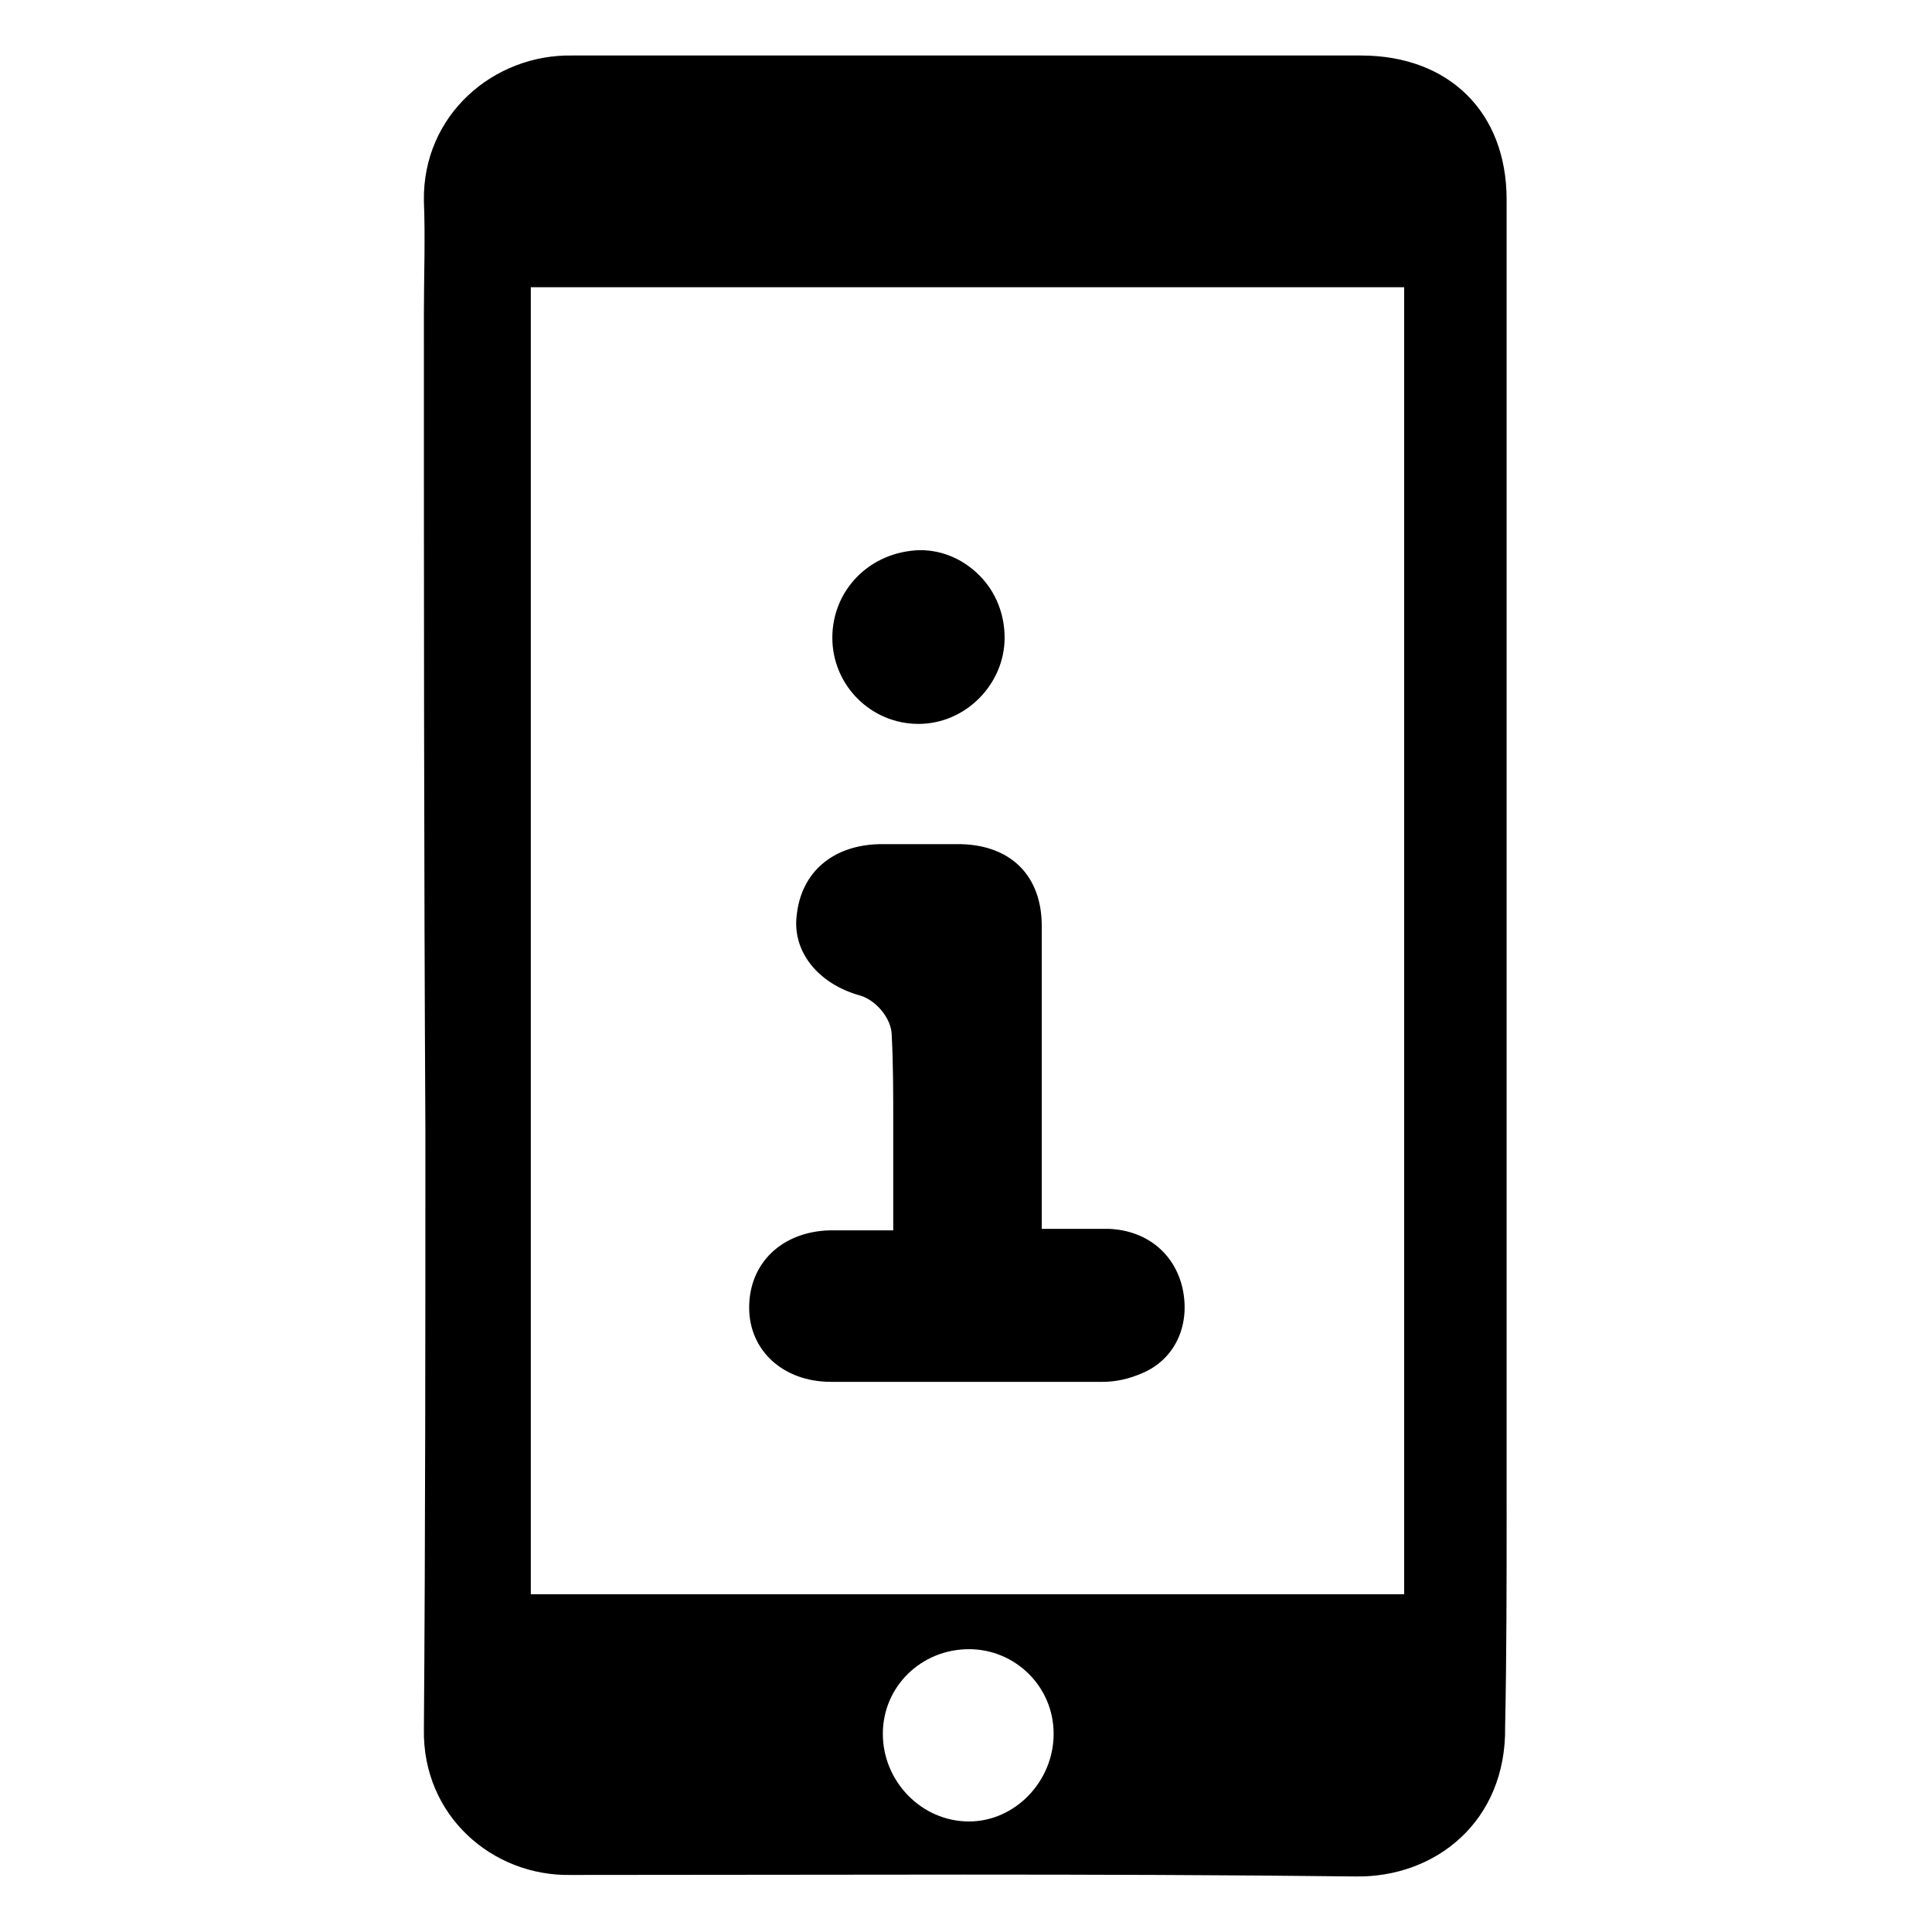
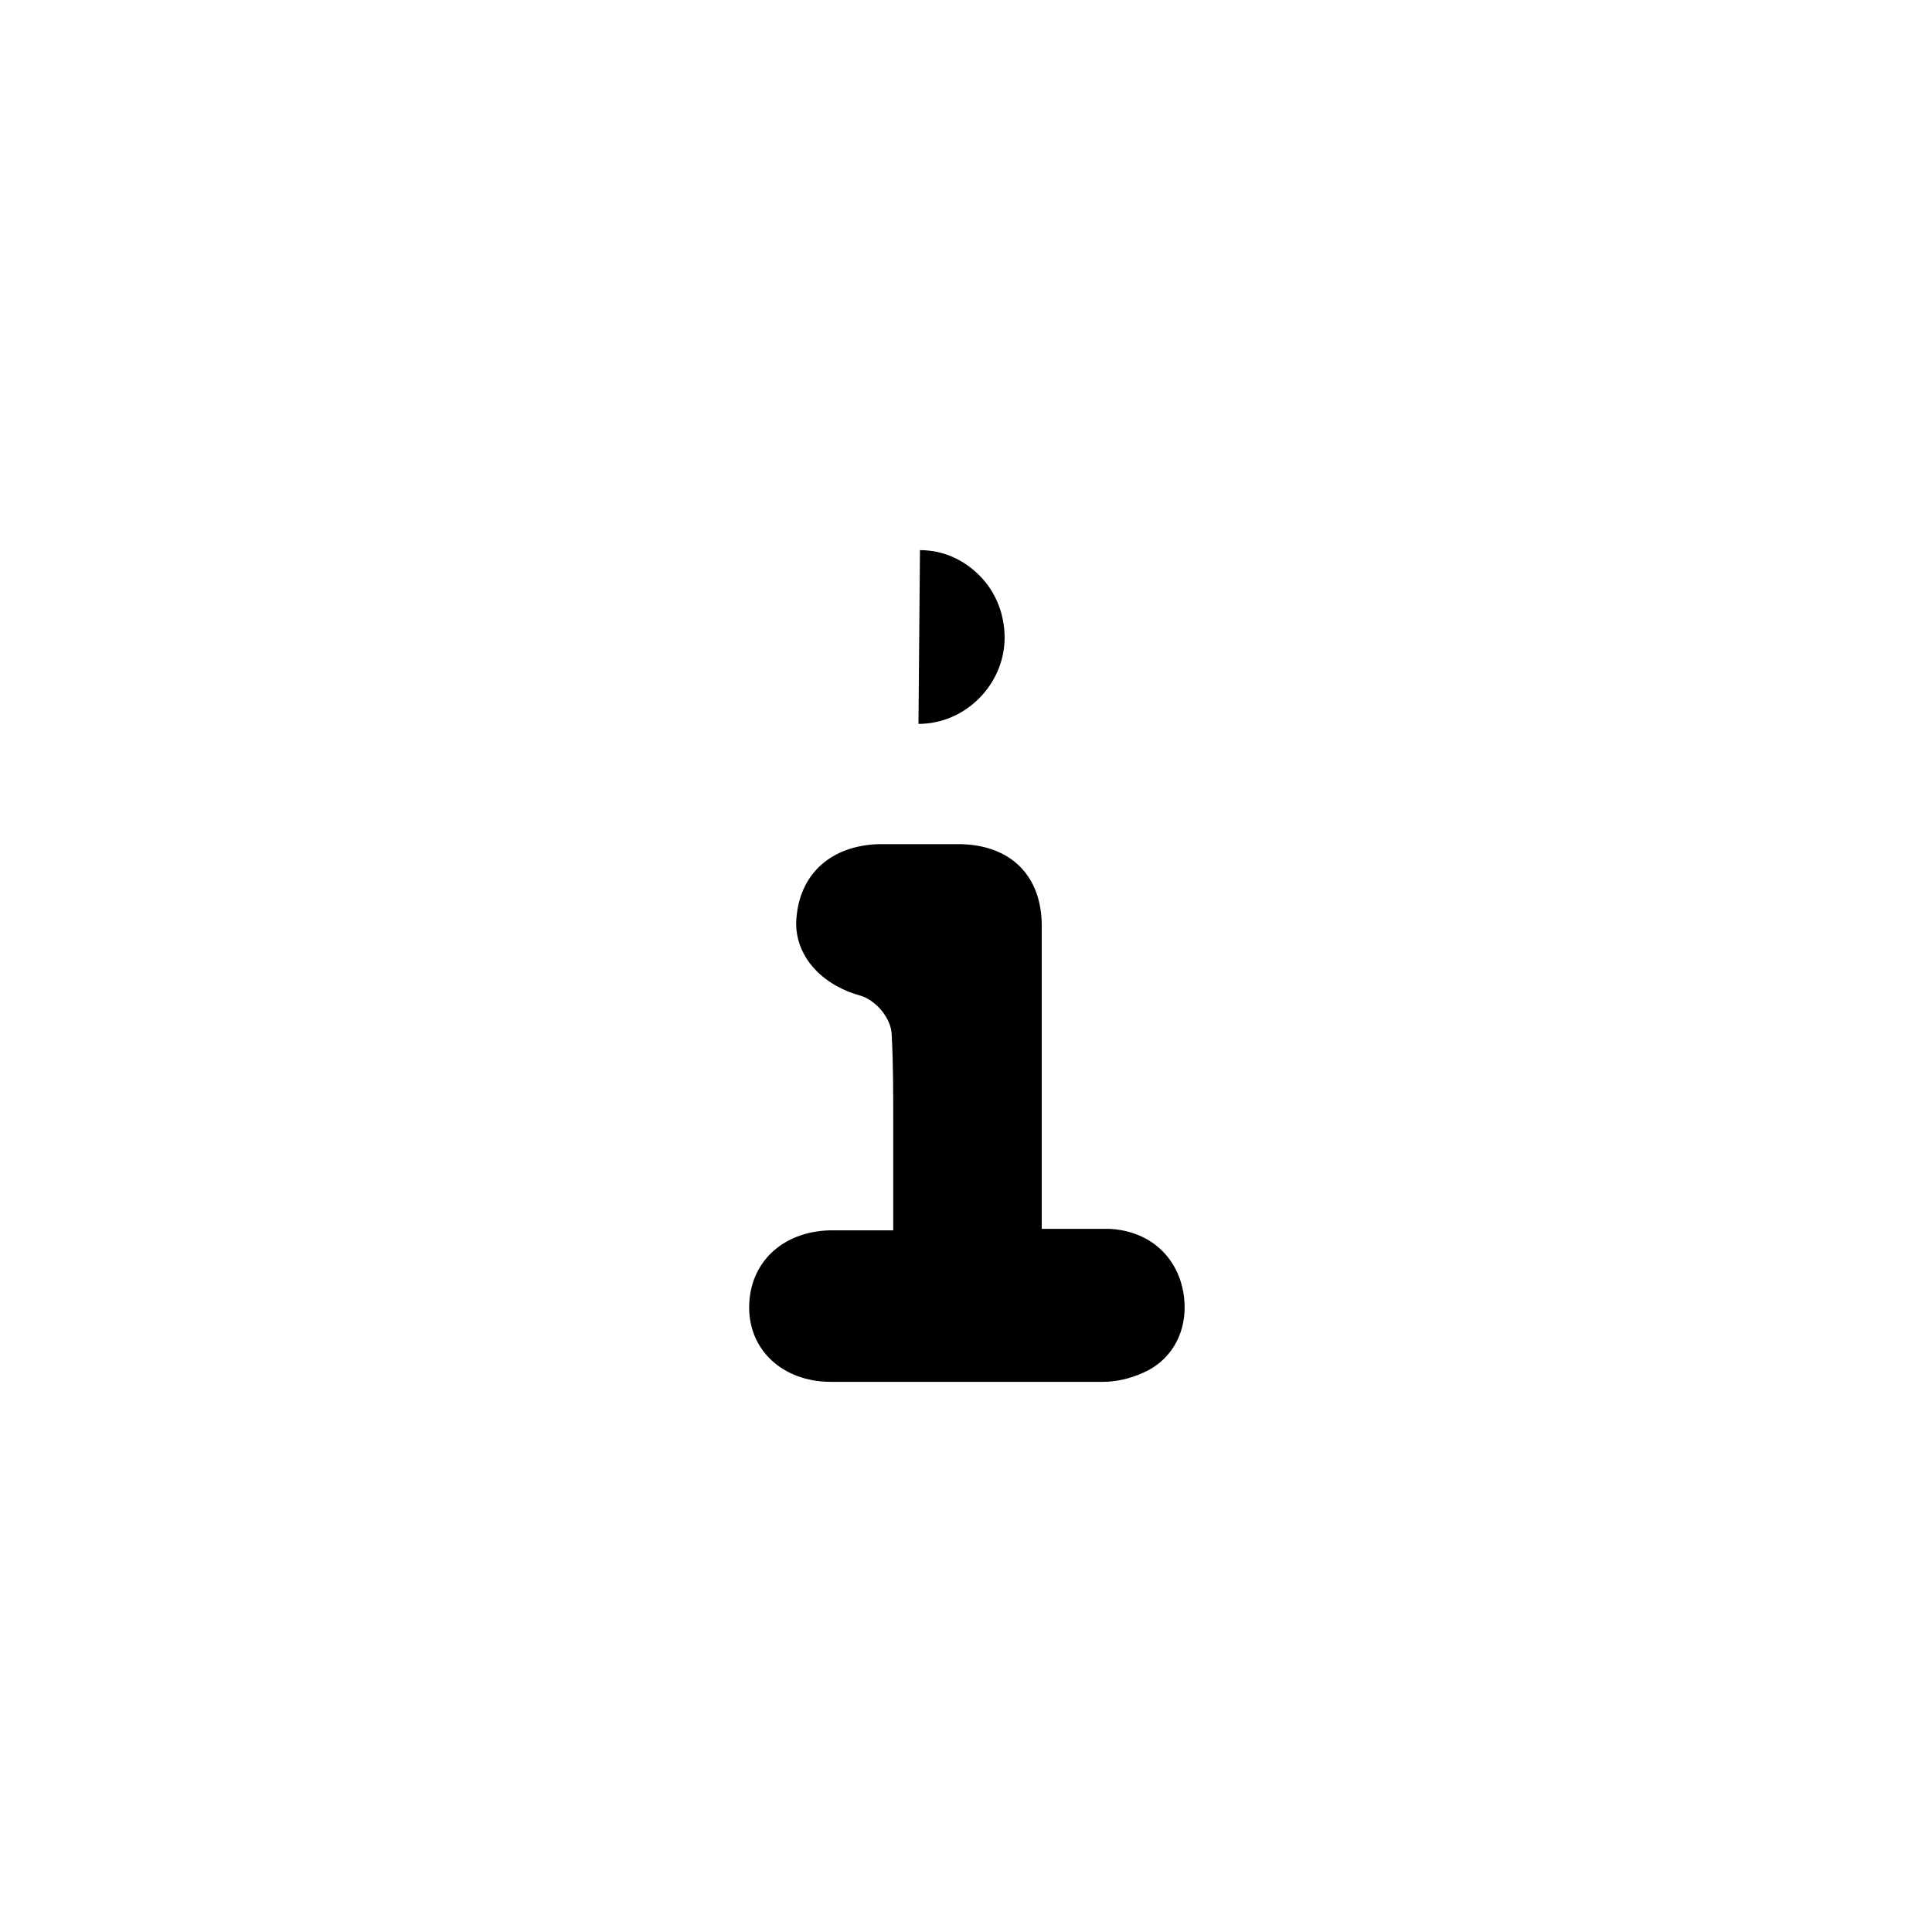
<svg xmlns="http://www.w3.org/2000/svg" fill="#000000" width="800px" height="800px" version="1.1" viewBox="144 144 512 512">
  <g>
-     <path d="m543.27 543.66v-346.77c0-23.223-15.352-38.18-38.574-38.18h-209c-20.859-0.395-39.754 15.742-39.359 38.574 0.395 9.84 0 19.68 0 29.914 0 72.027 0 144.06 0.395 216.09 0 53.137 0 106.27-0.395 159.02-0.395 22.828 18.105 38.965 38.965 38.574 69.273 0 138.55-0.395 207.82 0.395 21.254 0.395 40.148-14.562 39.754-39.754 0.398-19.289 0.398-38.574 0.398-57.859zm-142.48 83.047c-12.594 0-22.828-10.629-22.828-23.223s10.234-22.434 22.828-22.434c12.203 0 22.434 9.84 22.434 22.434 0.004 12.598-10.23 23.223-22.434 23.223zm115.32-60.219h-231.44v-346.37h231.44z" />
-     <path d="m387.8 289.79c5.902 0 11.414 2.363 15.742 6.691 4.328 4.328 6.691 10.234 6.691 16.531 0 12.203-10.234 22.828-22.828 22.828s-22.828-10.234-22.828-22.828 9.84-22.828 23.223-23.223z" />
+     <path d="m387.8 289.79c5.902 0 11.414 2.363 15.742 6.691 4.328 4.328 6.691 10.234 6.691 16.531 0 12.203-10.234 22.828-22.828 22.828z" />
    <path d="m446.84 507.84c-3.543 1.574-7.086 2.363-10.629 2.363h-72.027c-12.594 0-21.648-8.266-21.648-19.68 0-11.809 8.66-20.074 21.254-20.469h3.543 13.383v-28.734c0-7.477 0-15.352-0.395-22.828 0-4.723-4.328-9.445-8.266-10.629-11.414-3.148-18.105-11.809-16.926-21.254 1.18-11.414 9.445-18.5 21.648-18.895h7.477 7.477 7.086c13.383 0.395 21.254 8.66 21.254 21.648v80.293h14.168 3.543c10.234 0.395 17.711 6.691 19.68 16.137 1.977 9.848-2.356 18.508-10.621 22.047z" />
  </g>
</svg>